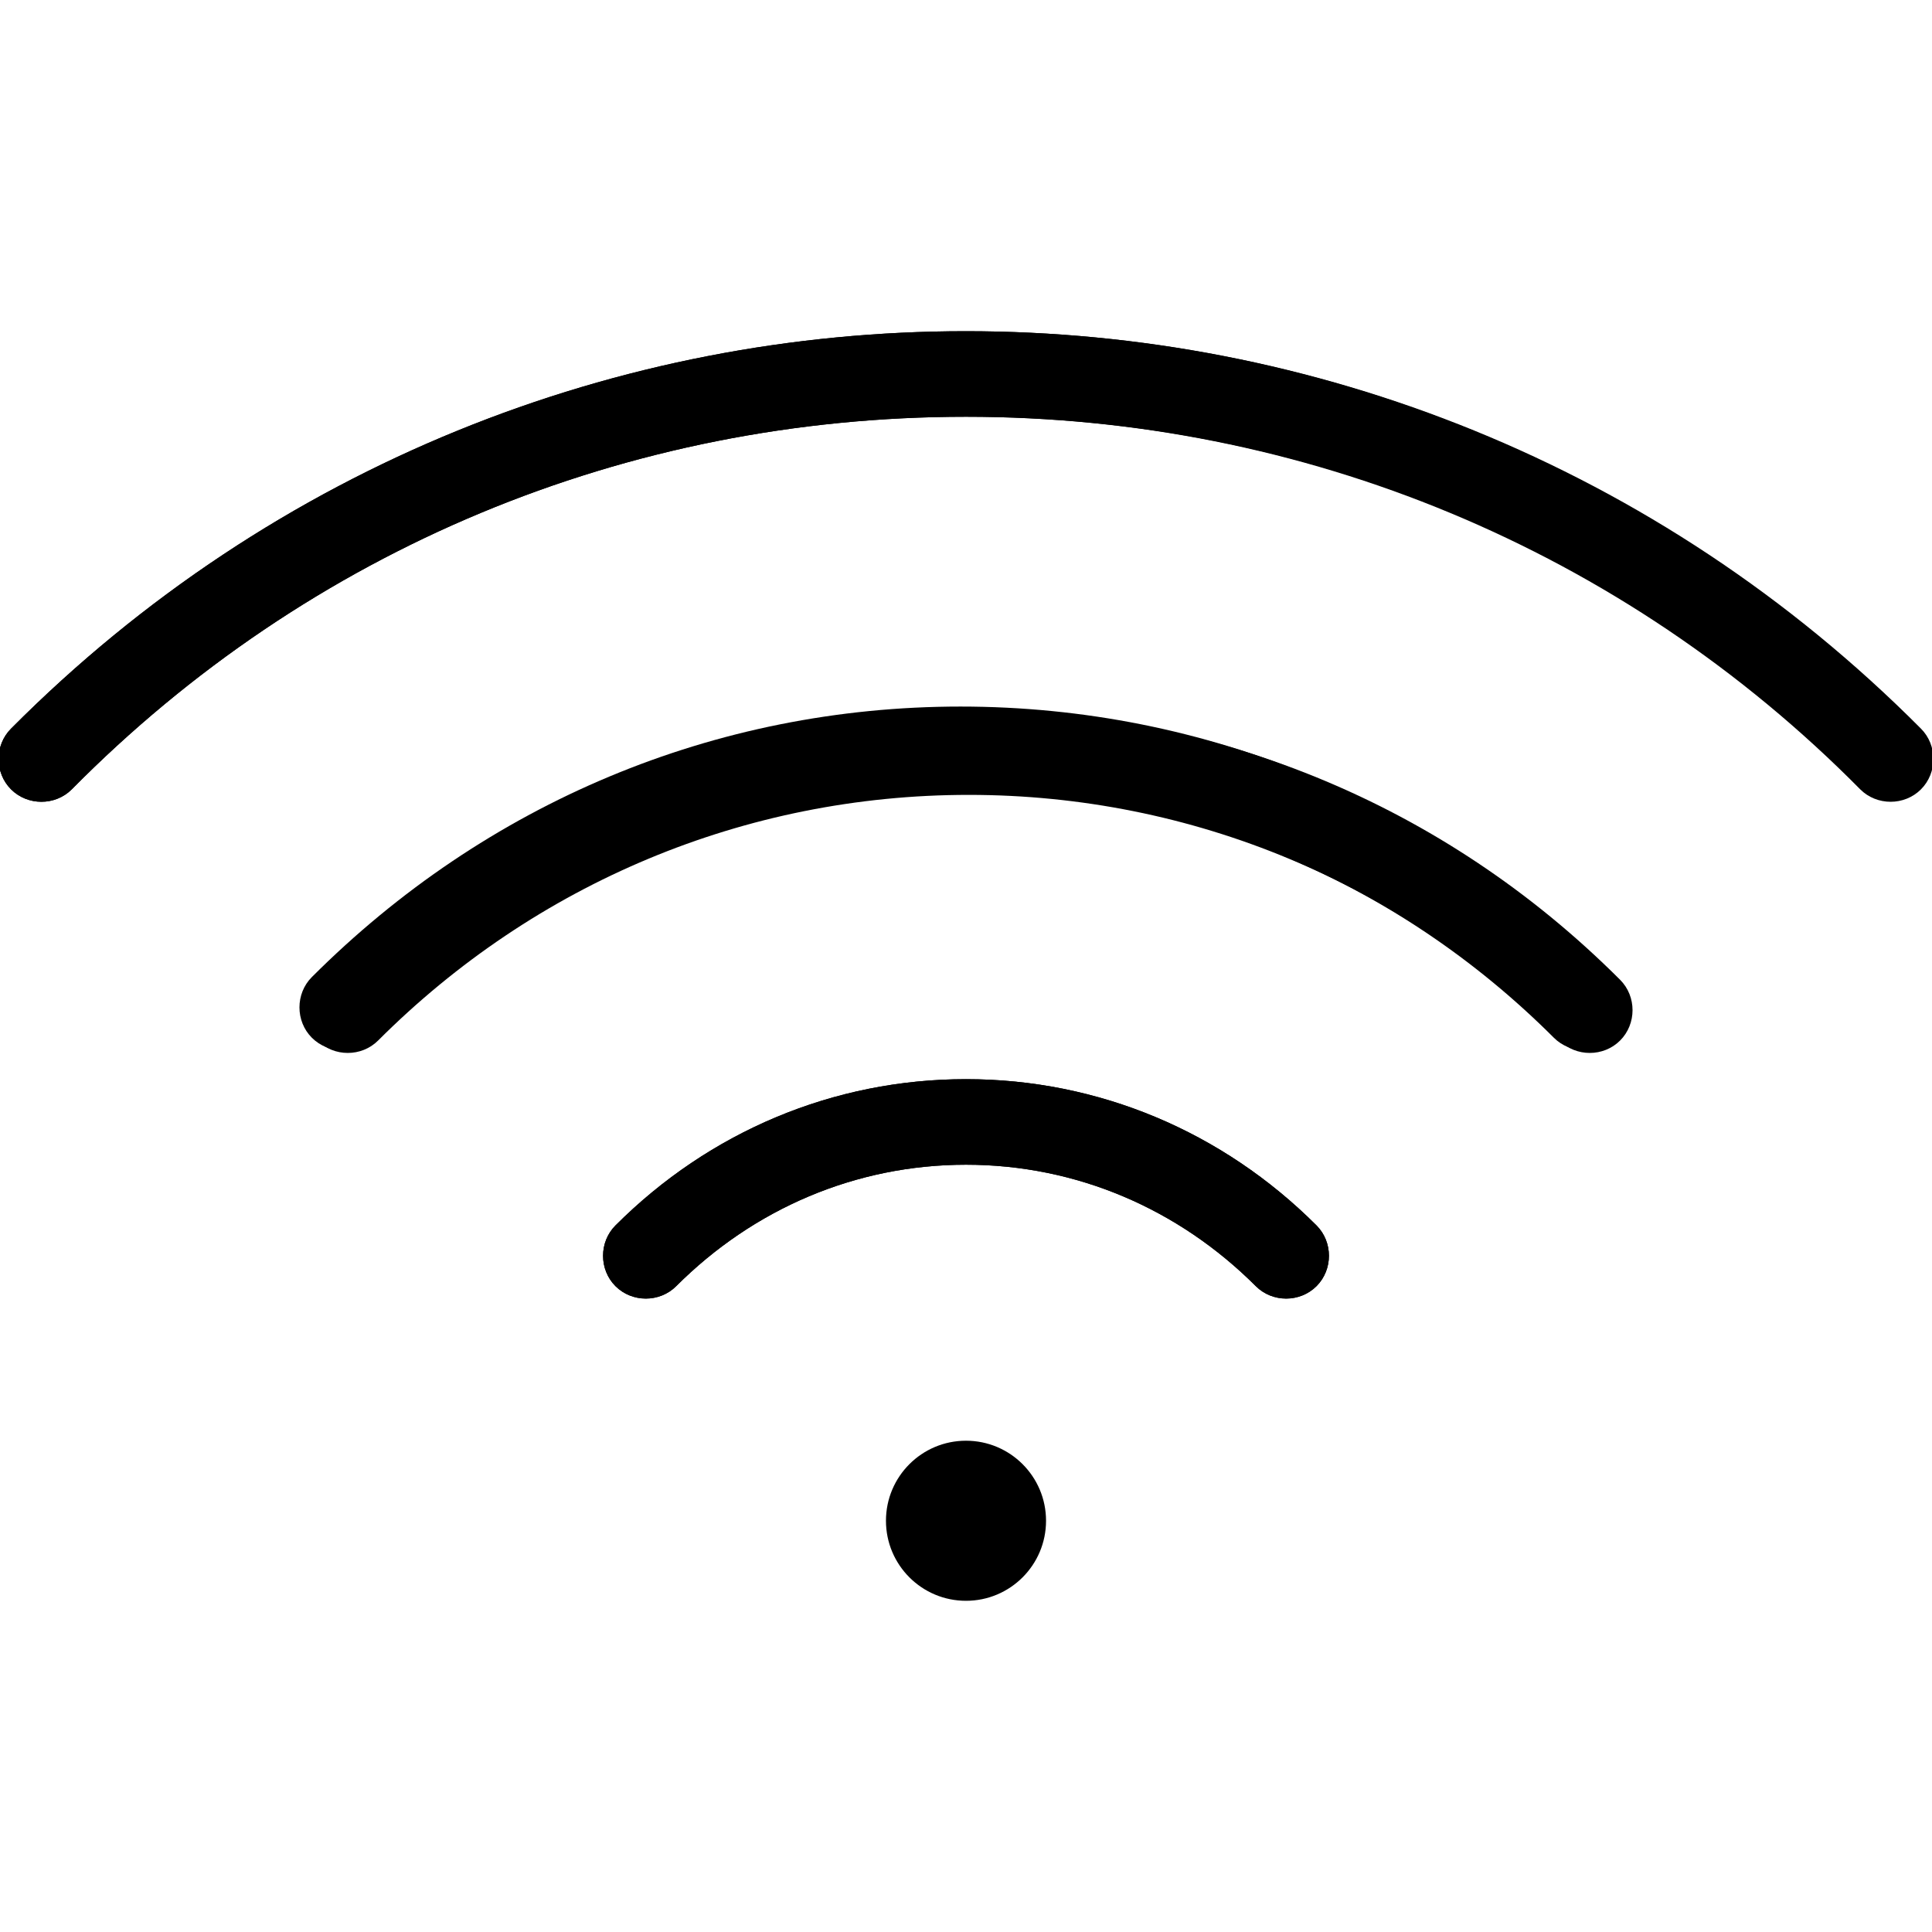
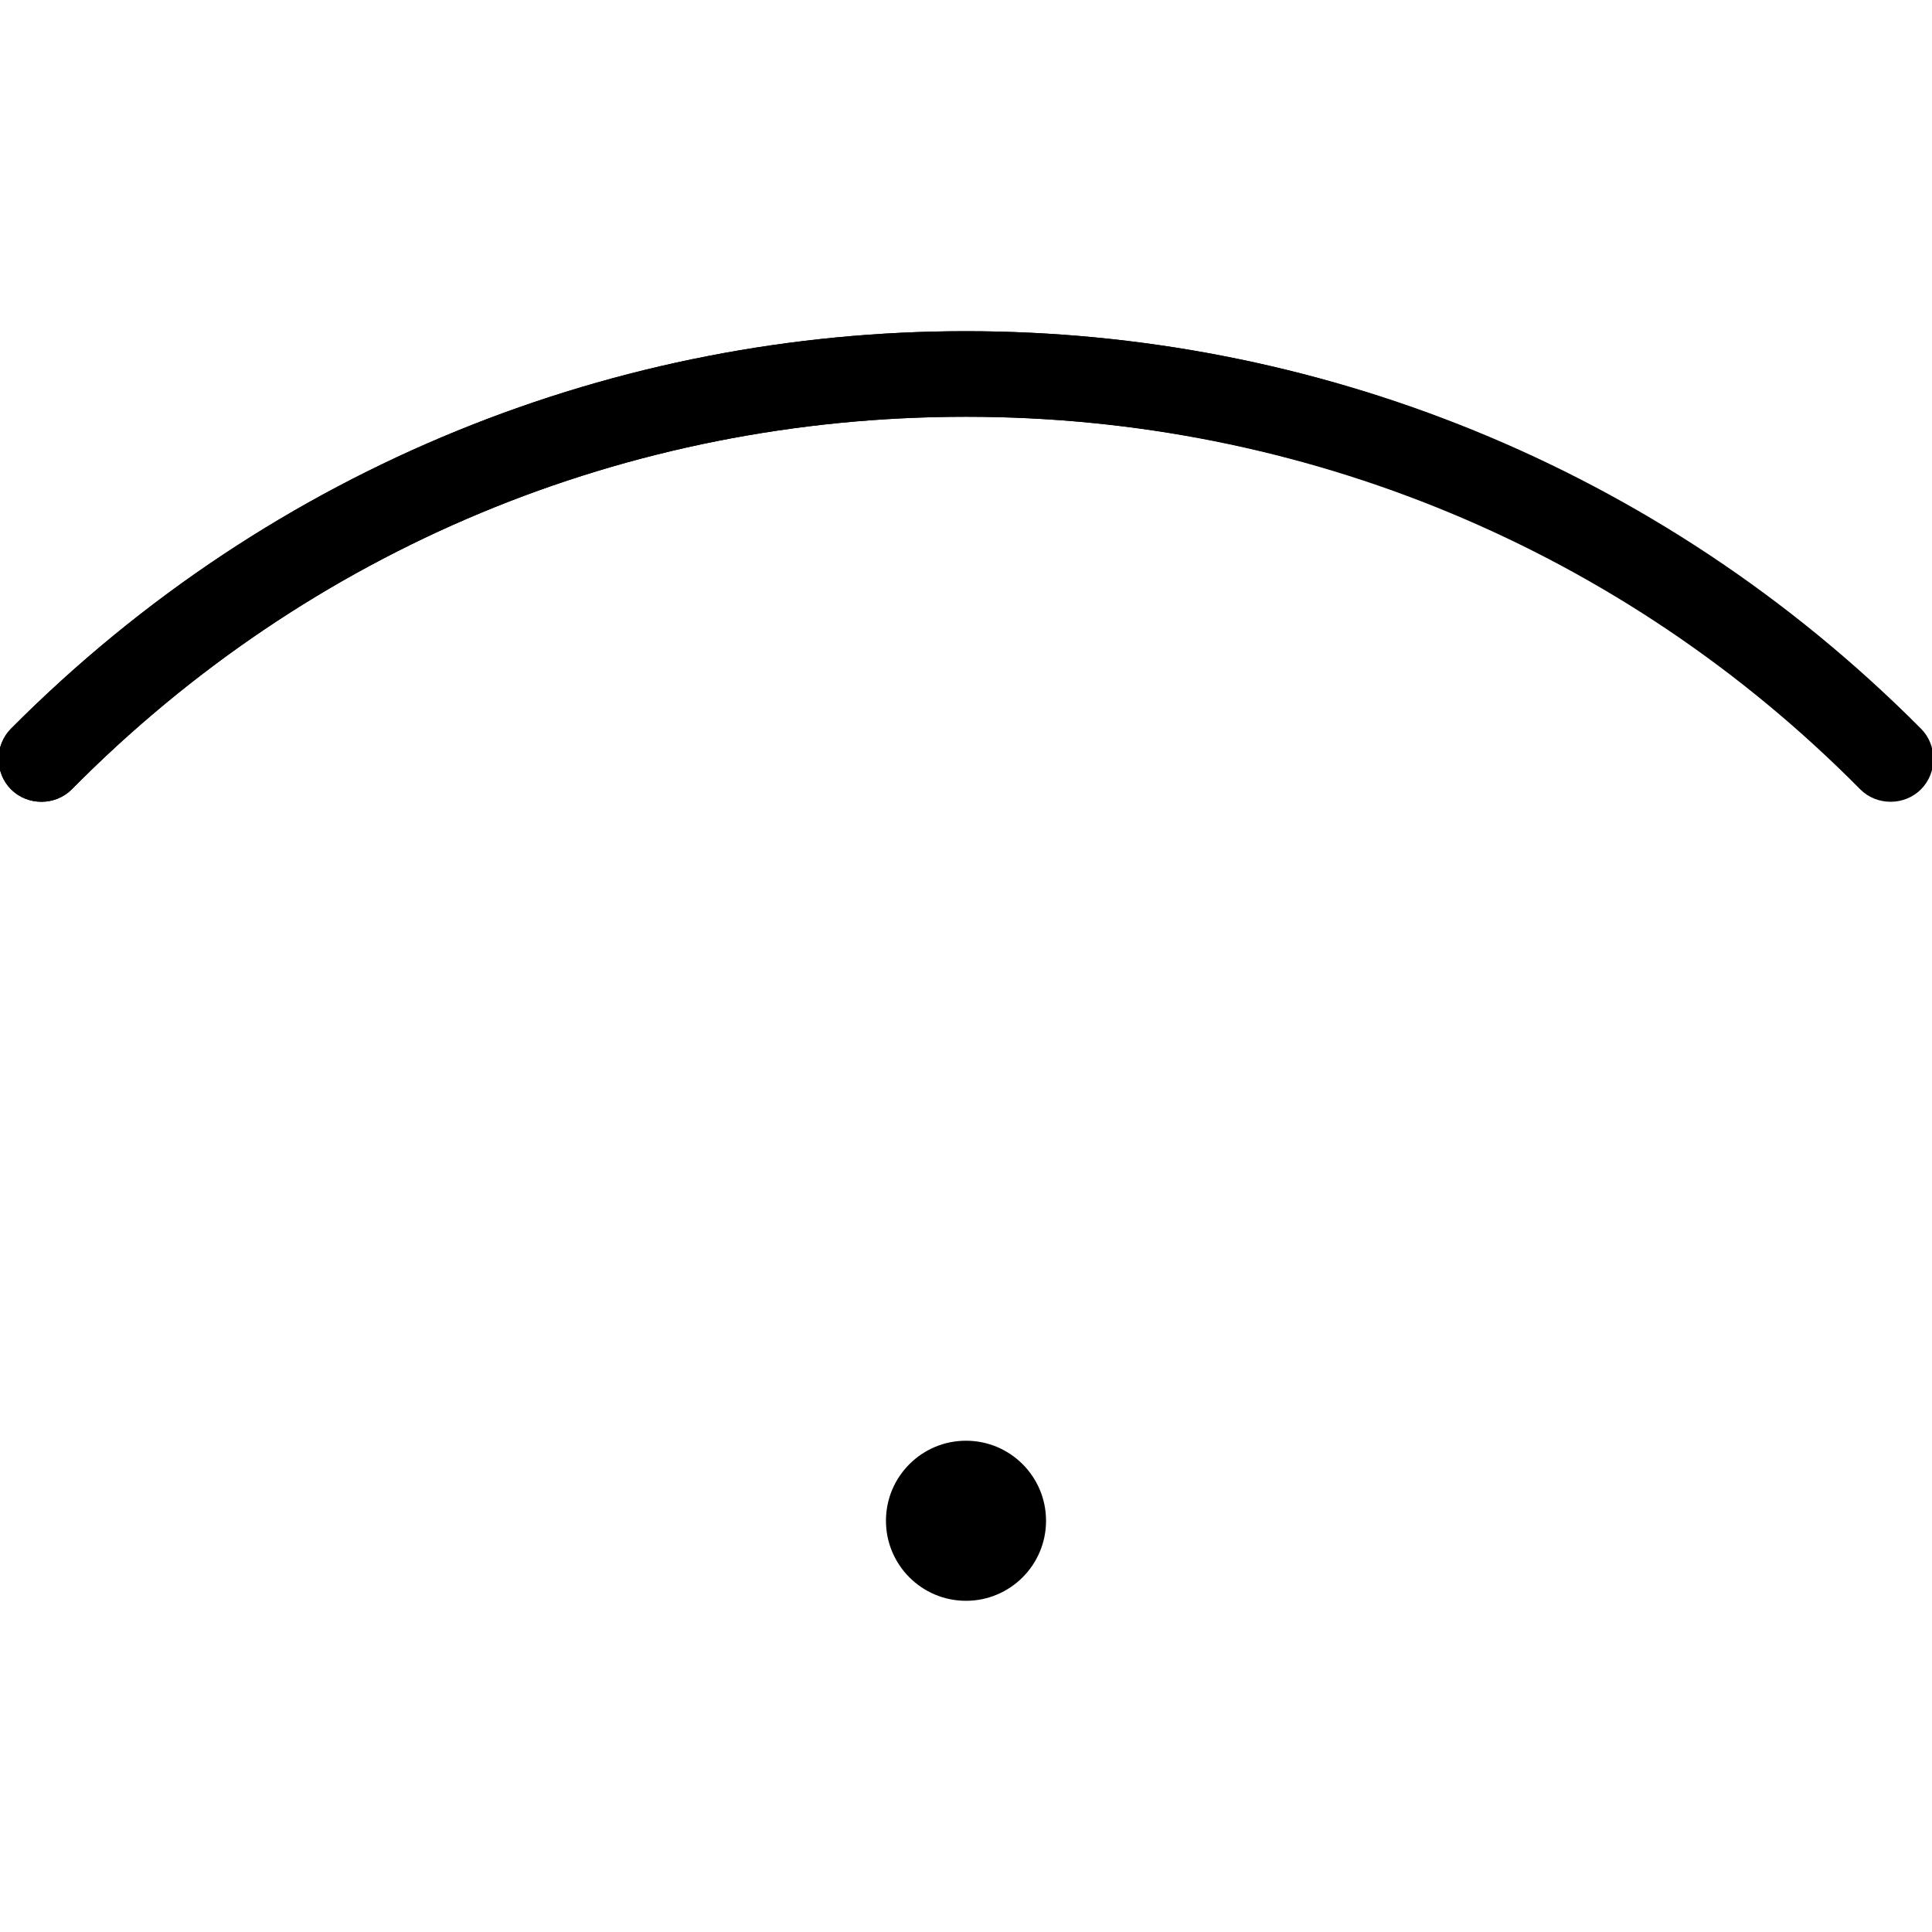
<svg xmlns="http://www.w3.org/2000/svg" enable-background="new 0 0 70 70" viewBox="0 0 70 70">
-   <path d="m-241.8 28.7c0 .7-.6 1.3-1.3 1.3-9.1 0-16.4 7.4-16.4 16.4 0 .7-.6 1.3-1.3 1.3s-1.3-.6-1.3-1.3c0-10.5 8.6-19.1 19.1-19.1.6.1 1.2.7 1.2 1.4zm35.5-1.8c-3.9-7.9-10.5-14-18.7-17.2-.7-.3-1.5.1-1.7.7-.3.7.1 1.5.7 1.7 7.5 3 13.7 8.6 17.3 15.9.2.5.7.7 1.2.7.2 0 .4 0 .6-.1.7-.2 1-1 .6-1.7zm-9.6 1.4c.3.4.7.6 1.1.6.3 0 .5-.1.7-.2.6-.4.8-1.2.4-1.8-2.8-4.3-6.6-7.7-11.1-10-.7-.3-1.5-.1-1.8.6s-.1 1.5.6 1.8c4 2 7.5 5.1 10.1 9zm7.6 35.1c0 2.6-2.1 4.8-4.8 4.8h-57.9c-2.6 0-4.8-2.1-4.8-4.8s2.1-4.8 4.8-4.8h14.7v-2.9h-13.3c-.7 0-1.3-.6-1.3-1.3v-6.9c0-7.7 3-14.9 8.5-20.4 5.2-5.2 11.9-8.1 19.1-8.5v-7.3h-.4c-2.6 0-4.8-2.1-4.8-4.8 0-2.6 2.1-4.8 4.8-4.8h3.4c2.6 0 4.8 2.1 4.8 4.8 0 2.6-2.1 4.8-4.8 4.8h-.4v7.3c7.2.3 13.9 3.3 19.1 8.5 5.5 5.5 8.5 12.7 8.5 20.4v6.9c0 .7-.6 1.3-1.3 1.3h-13.3v2.9h14.7c2.6 0 4.7 2.1 4.7 4.8zm-33.7-54.7h1.7c1.2 0 2.1-.9 2.1-2.1s-.9-2.1-2.1-2.1h-3.4c-1.2 0-2.1.9-2.1 2.1s.9 2.1 2.1 2.1zm13 44.4h13.3v-5.6c0-14.5-11.8-26.2-26.2-26.2-14.5 0-26.2 11.8-26.2 26.2v5.6zm-24.6 2.7v2.9h23.3v-2.9zm42.7 7.6c0-1.2-.9-2.1-2.1-2.1h-57.9c-1.2 0-2.1.9-2.1 2.1s.9 2.1 2.1 2.1h57.9c1.1 0 2.1-1 2.1-2.1z" />
-   <path d="m35 25.7c-8.9 0-17.3 3.5-23.5 9.8-.6.6-.6 1.6 0 2.2s1.6.6 2.2 0c5.7-5.7 13.3-8.9 21.4-8.9s15.7 3.2 21.4 8.9c.6.6 1.6.6 2.2 0s.6-1.6 0-2.2c-6.4-6.4-14.8-9.8-23.7-9.8z" />
-   <path d="m58.5 37.6c-.6.6-1.6.6-2.2 0-5.7-5.7-13.3-8.9-21.4-8.9s-15.7 3.2-21.4 8.9c-.6.6-1.6.6-2.2 0s-.6-1.6 0-2.2c6.3-6.3 14.6-9.8 23.5-9.8s17.3 3.5 23.5 9.8c.8.7.8 1.6.2 2.2z" />
-   <path d="m35 39.1c-4.8 0-9.3 1.9-12.7 5.3-.6.6-.6 1.6 0 2.2s1.6.6 2.2 0c2.8-2.8 6.5-4.4 10.5-4.4s7.7 1.6 10.5 4.4c.6.6 1.6.6 2.2 0s.6-1.6 0-2.2c-3.4-3.4-7.9-5.3-12.7-5.3z" />
-   <path d="m47.7 46.6c-.6.6-1.6.6-2.2 0-2.8-2.8-6.5-4.4-10.5-4.4s-7.7 1.6-10.5 4.4c-.6.6-1.6.6-2.2 0s-.6-1.6 0-2.2c3.4-3.4 7.9-5.3 12.7-5.3s9.3 1.9 12.7 5.3c.6.6.6 1.6 0 2.2z" />
  <ellipse cx="35" cy="55.1" rx="2.9" ry="2.9" />
  <path d="m.4 26.4c-.6.6-.6 1.6 0 2.2s1.6.6 2.2 0c8.6-8.7 20.1-13.5 32.4-13.5 12.2 0 23.8 4.8 32.4 13.5.6.6 1.6.6 2.2 0s.6-1.6 0-2.2c-19.1-19.2-50.1-19.2-69.2 0z" />
  <path d="m69.6 28.5c-.6.6-1.6.6-2.2 0-8.6-8.6-20.1-13.4-32.4-13.4s-23.8 4.8-32.4 13.5c-.6.6-1.6.6-2.2 0s-.6-1.6 0-2.2c19.1-19.2 50.1-19.2 69.1 0 .6.6.7 1.5.1 2.1z" />
</svg>